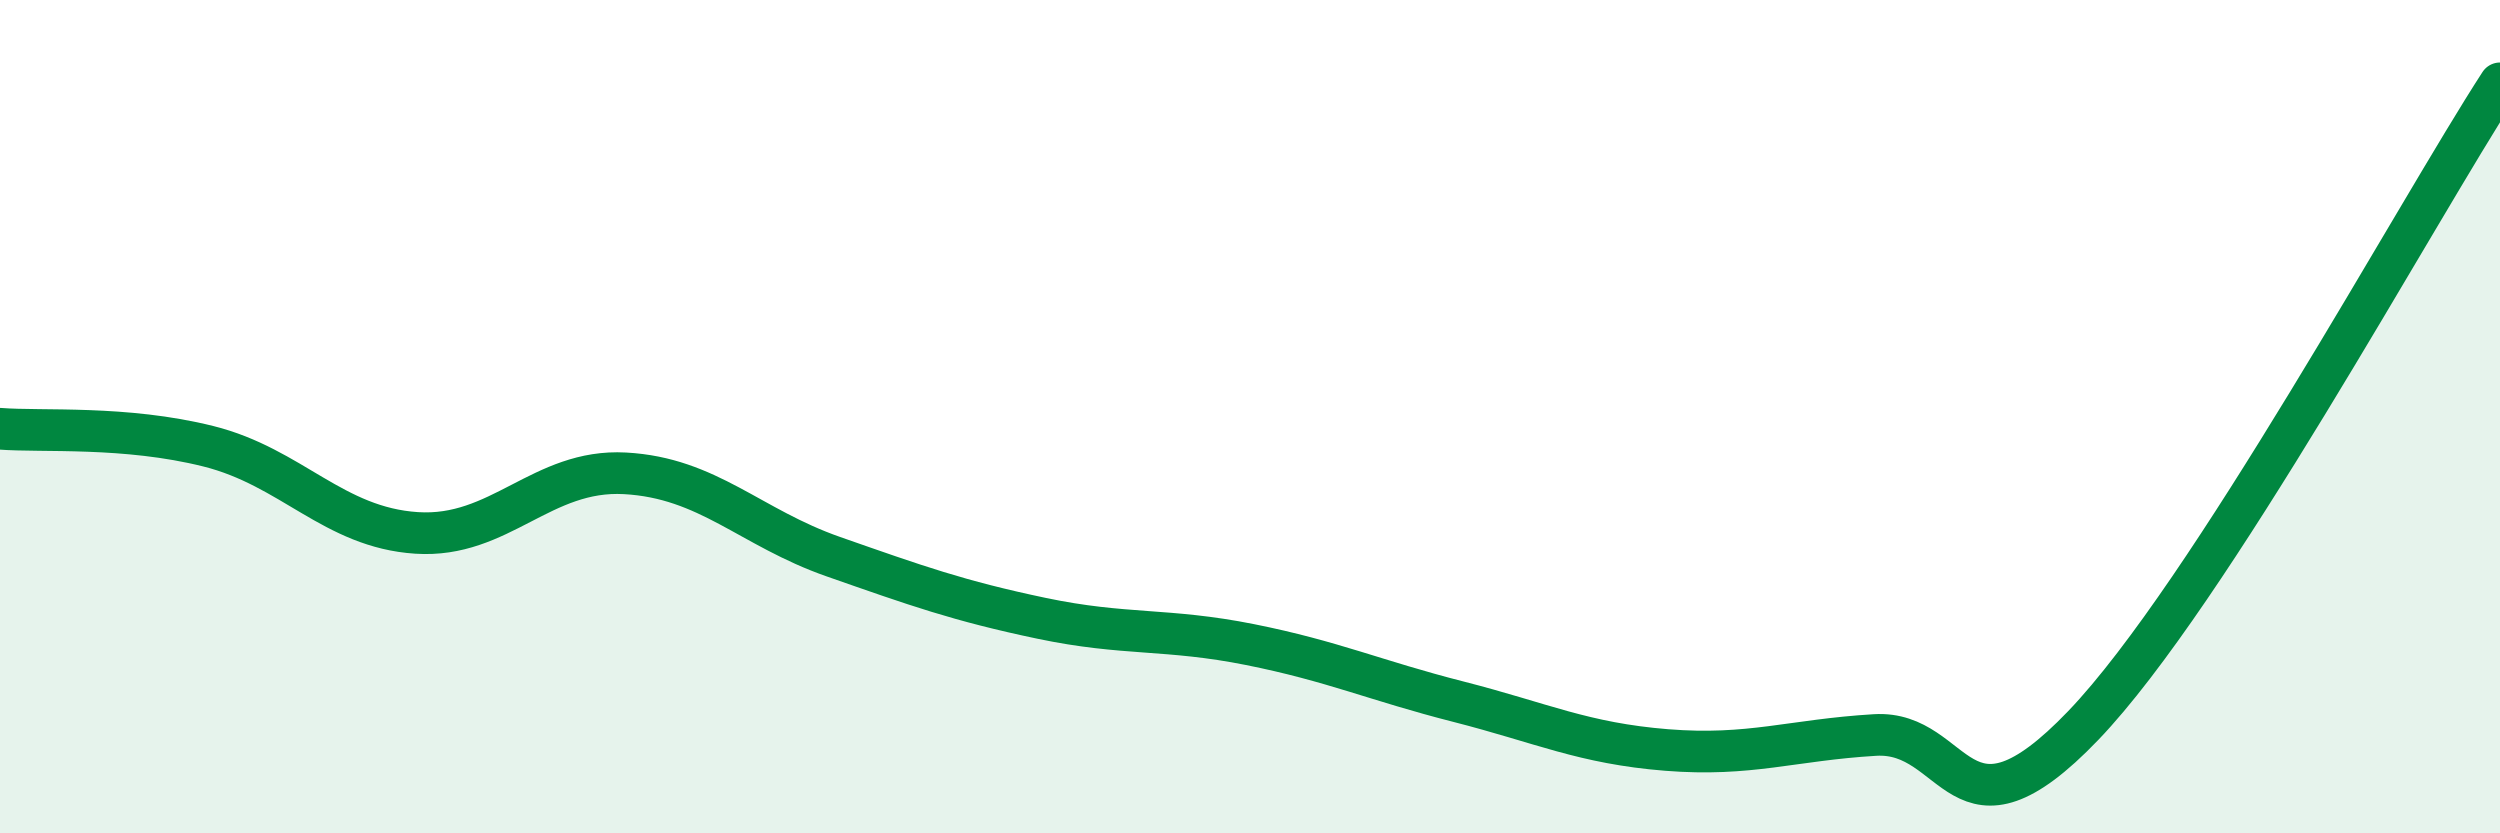
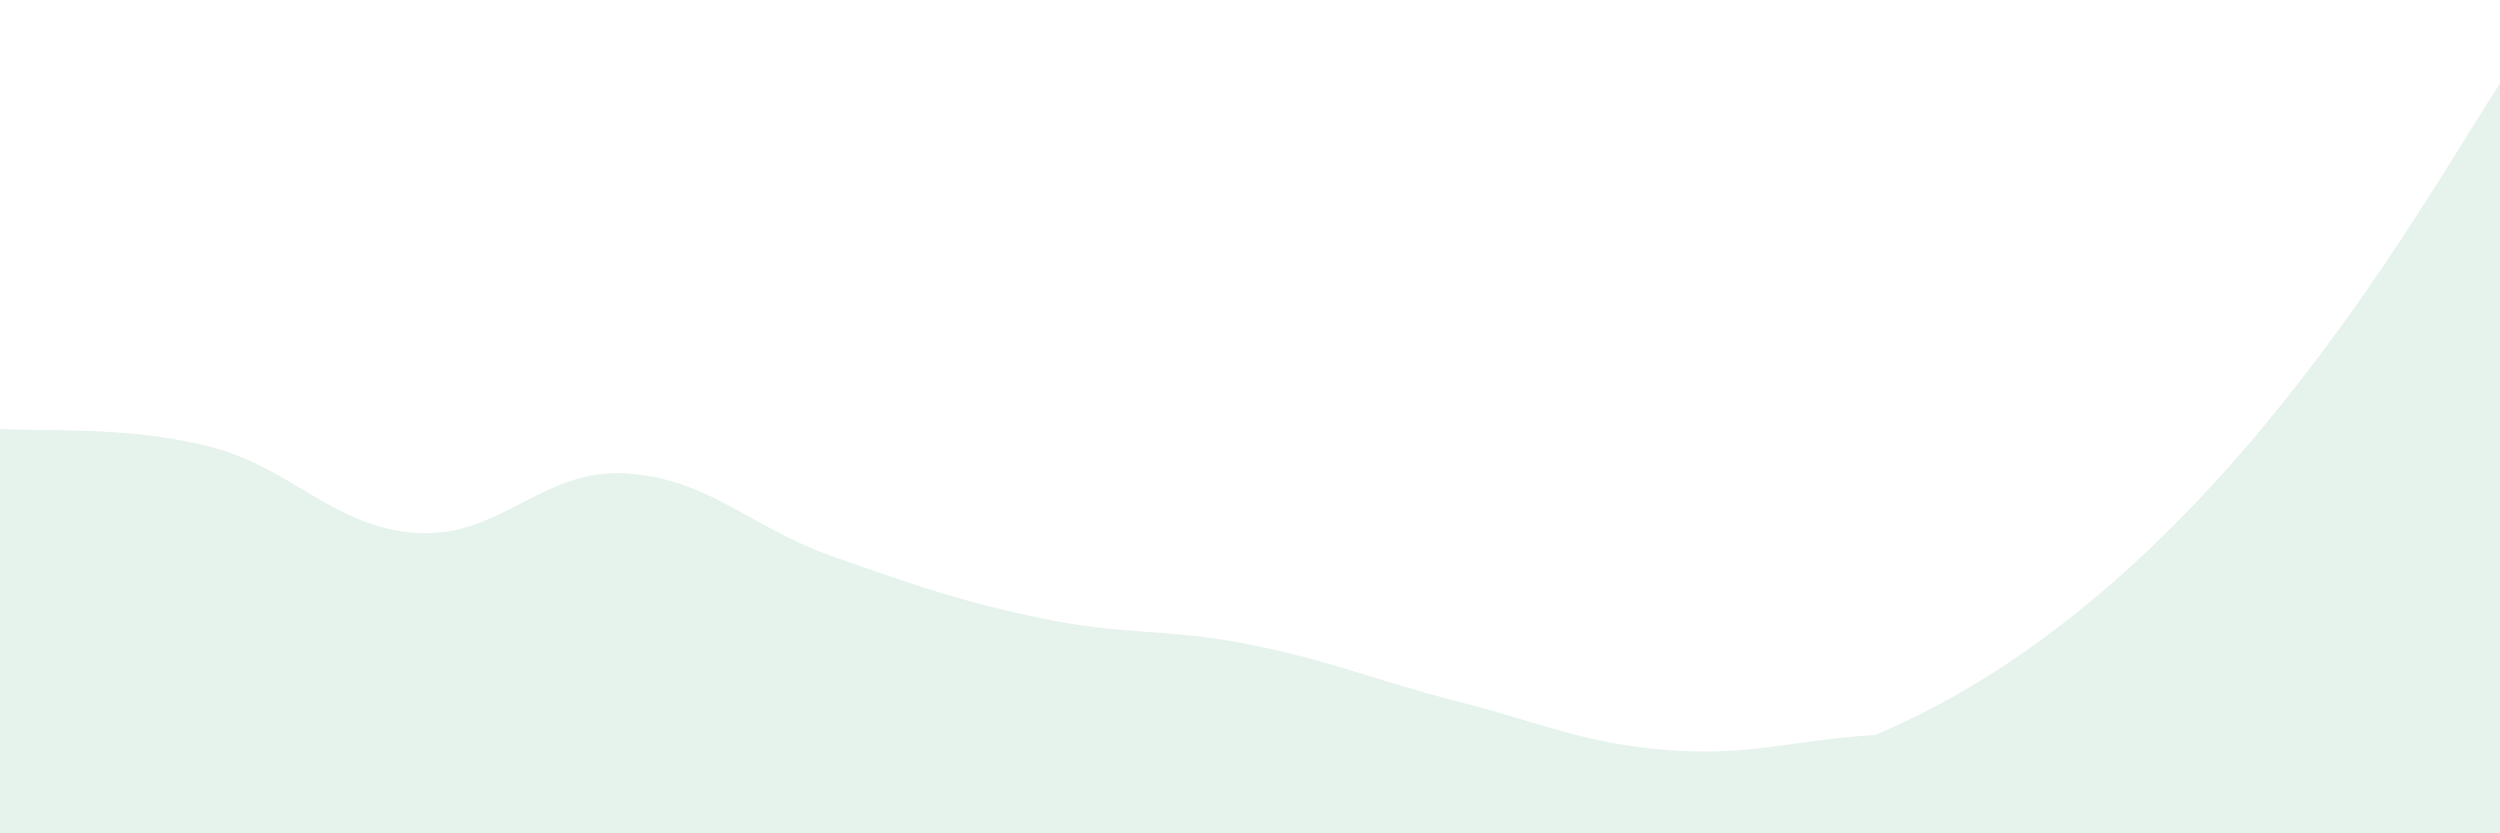
<svg xmlns="http://www.w3.org/2000/svg" width="60" height="20" viewBox="0 0 60 20">
-   <path d="M 0,10.29 C 1,10.37 3,10.21 5,10.71 C 7,11.21 8,12.66 10,12.79 C 12,12.92 13,11.25 15,11.36 C 17,11.47 18,12.66 20,13.36 C 22,14.06 23,14.42 25,14.84 C 27,15.26 28,15.07 30,15.47 C 32,15.87 33,16.33 35,16.84 C 37,17.35 38,17.84 40,18 C 42,18.16 43,17.76 45,17.64 C 47,17.52 47,20.54 50,17.41 C 53,14.28 58,5.08 60,2L60 20L0 20Z" fill="#008740" opacity="0.1" stroke-linecap="round" stroke-linejoin="round" />
-   <path d="M 0,10.29 C 1,10.37 3,10.21 5,10.71 C 7,11.21 8,12.66 10,12.79 C 12,12.92 13,11.25 15,11.36 C 17,11.47 18,12.66 20,13.36 C 22,14.06 23,14.42 25,14.84 C 27,15.26 28,15.07 30,15.47 C 32,15.87 33,16.33 35,16.84 C 37,17.35 38,17.84 40,18 C 42,18.16 43,17.76 45,17.64 C 47,17.52 47,20.54 50,17.41 C 53,14.28 58,5.08 60,2" stroke="#008740" stroke-width="1" fill="none" stroke-linecap="round" stroke-linejoin="round" />
+   <path d="M 0,10.29 C 1,10.37 3,10.21 5,10.71 C 7,11.21 8,12.66 10,12.79 C 12,12.92 13,11.25 15,11.36 C 17,11.47 18,12.66 20,13.36 C 22,14.06 23,14.42 25,14.84 C 27,15.26 28,15.07 30,15.47 C 32,15.87 33,16.33 35,16.84 C 37,17.35 38,17.84 40,18 C 42,18.16 43,17.76 45,17.64 C 53,14.28 58,5.08 60,2L60 20L0 20Z" fill="#008740" opacity="0.1" stroke-linecap="round" stroke-linejoin="round" />
</svg>